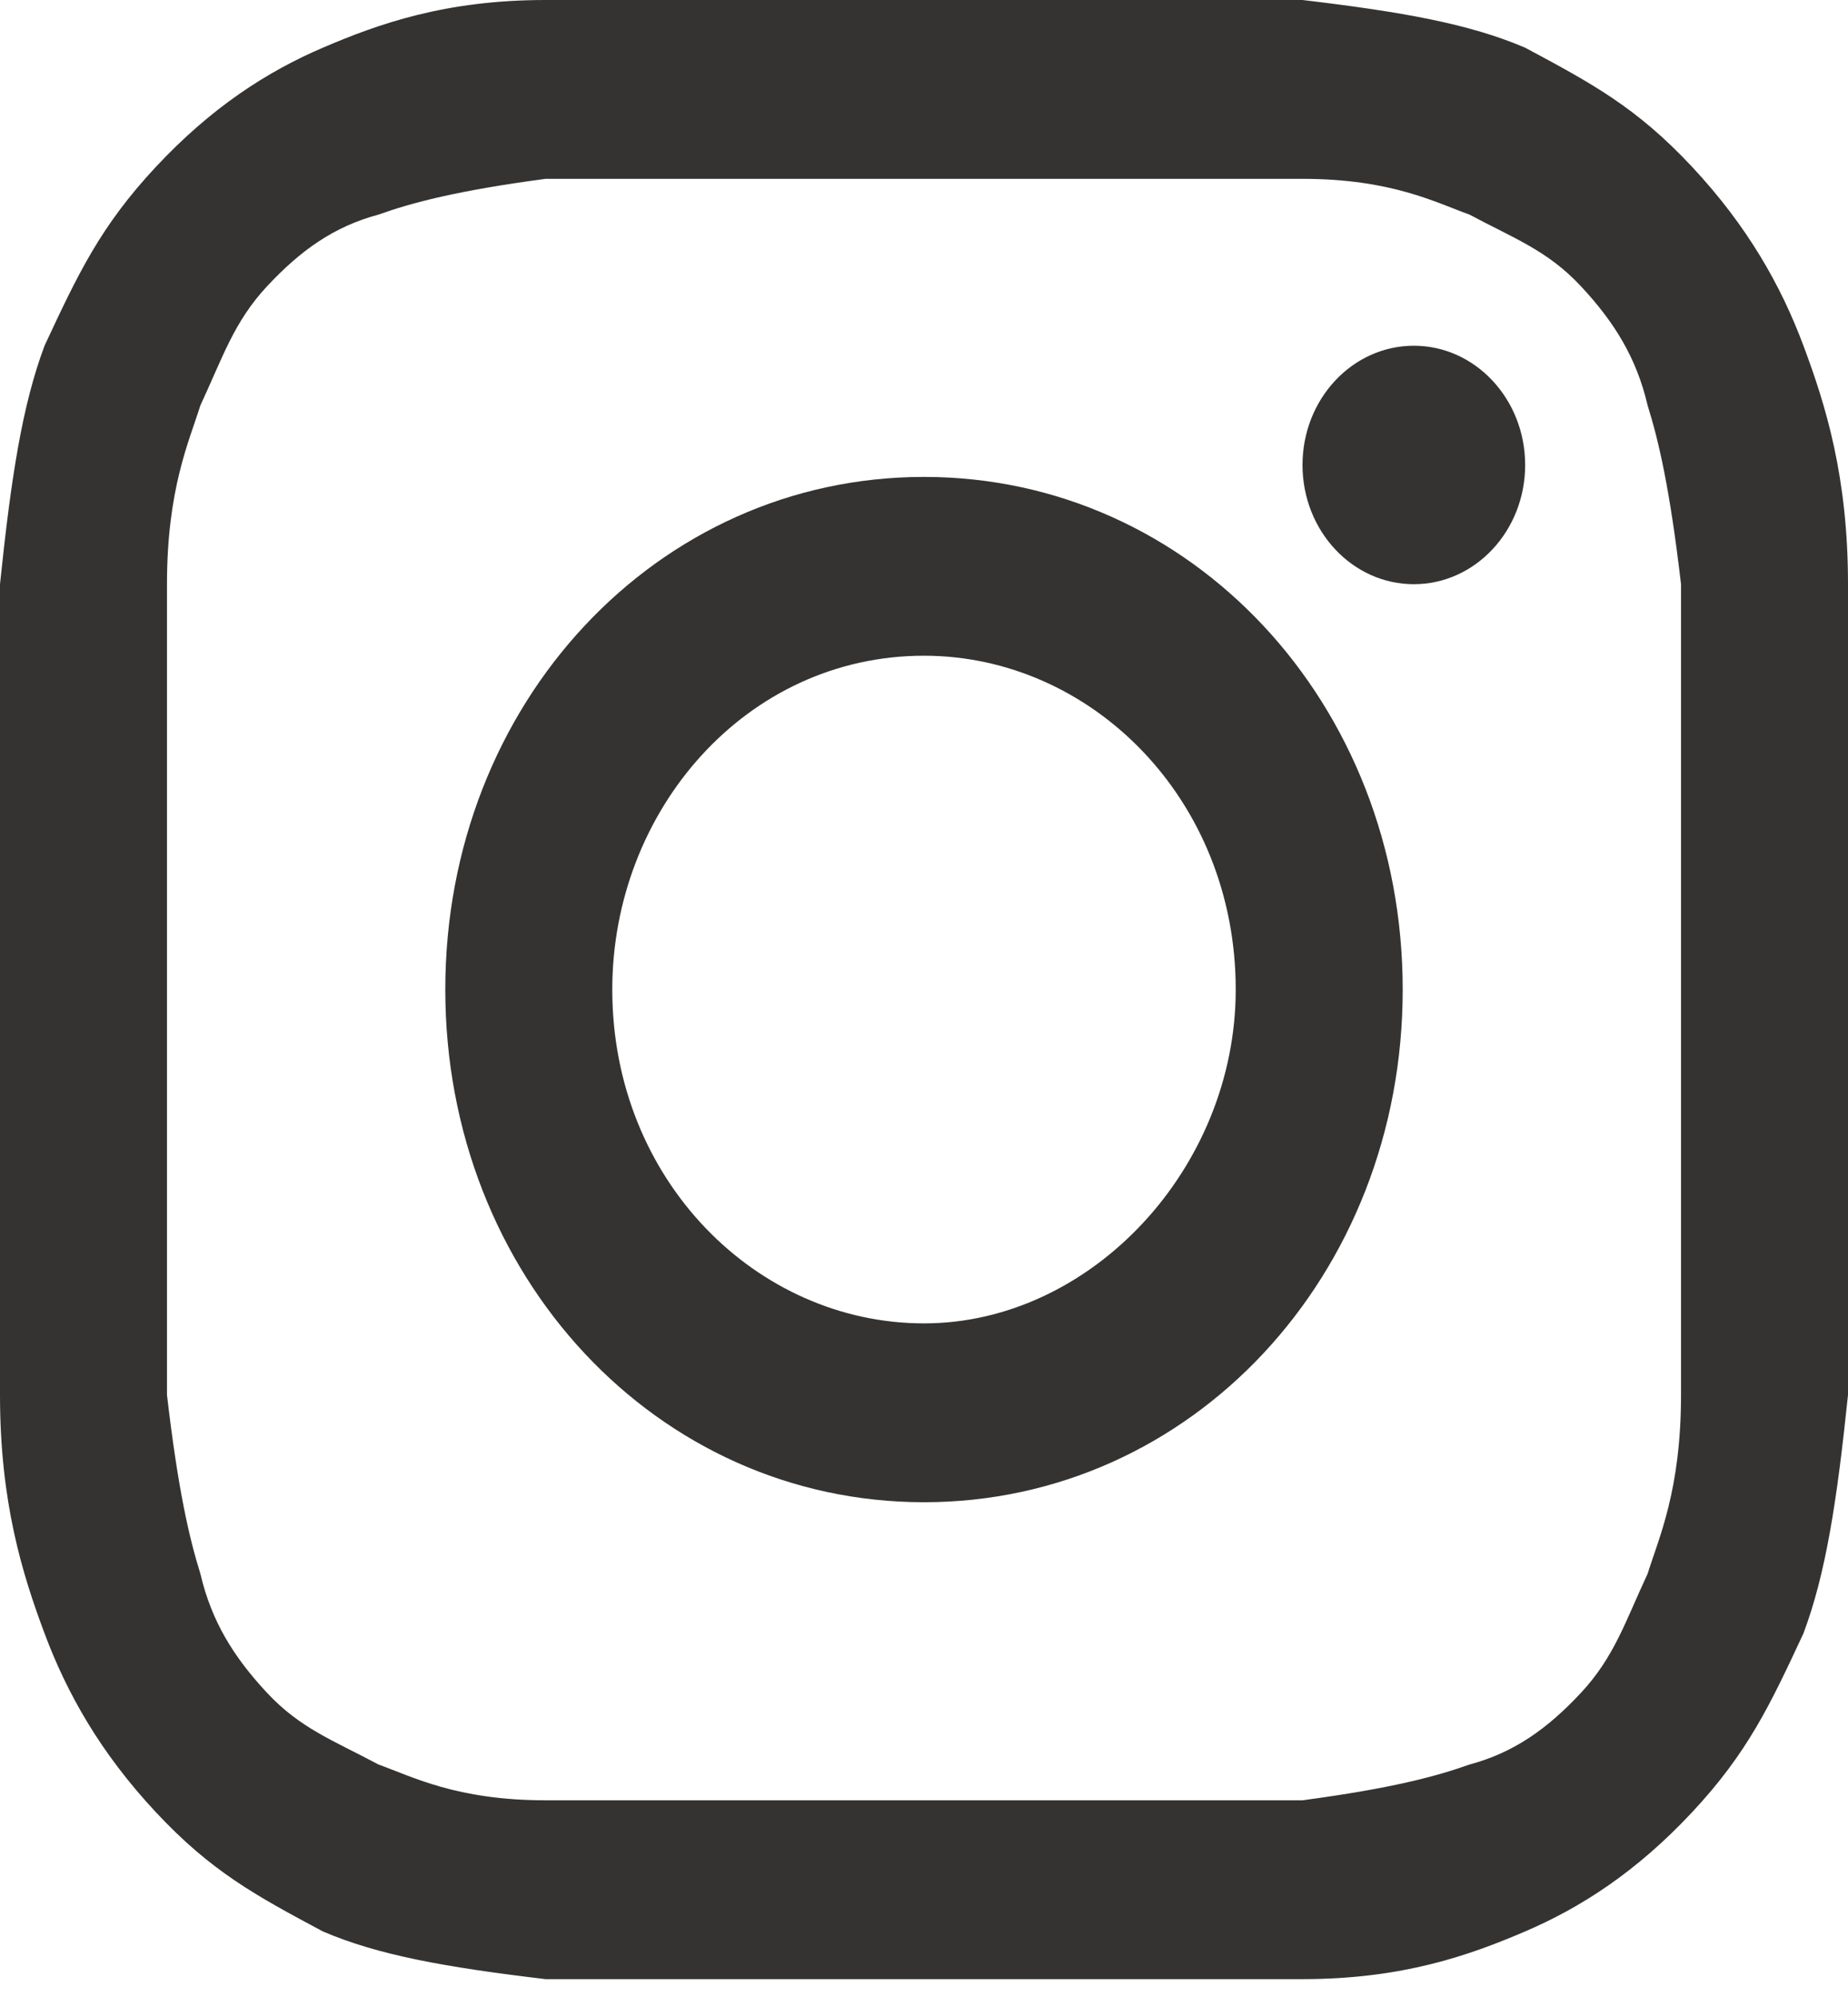
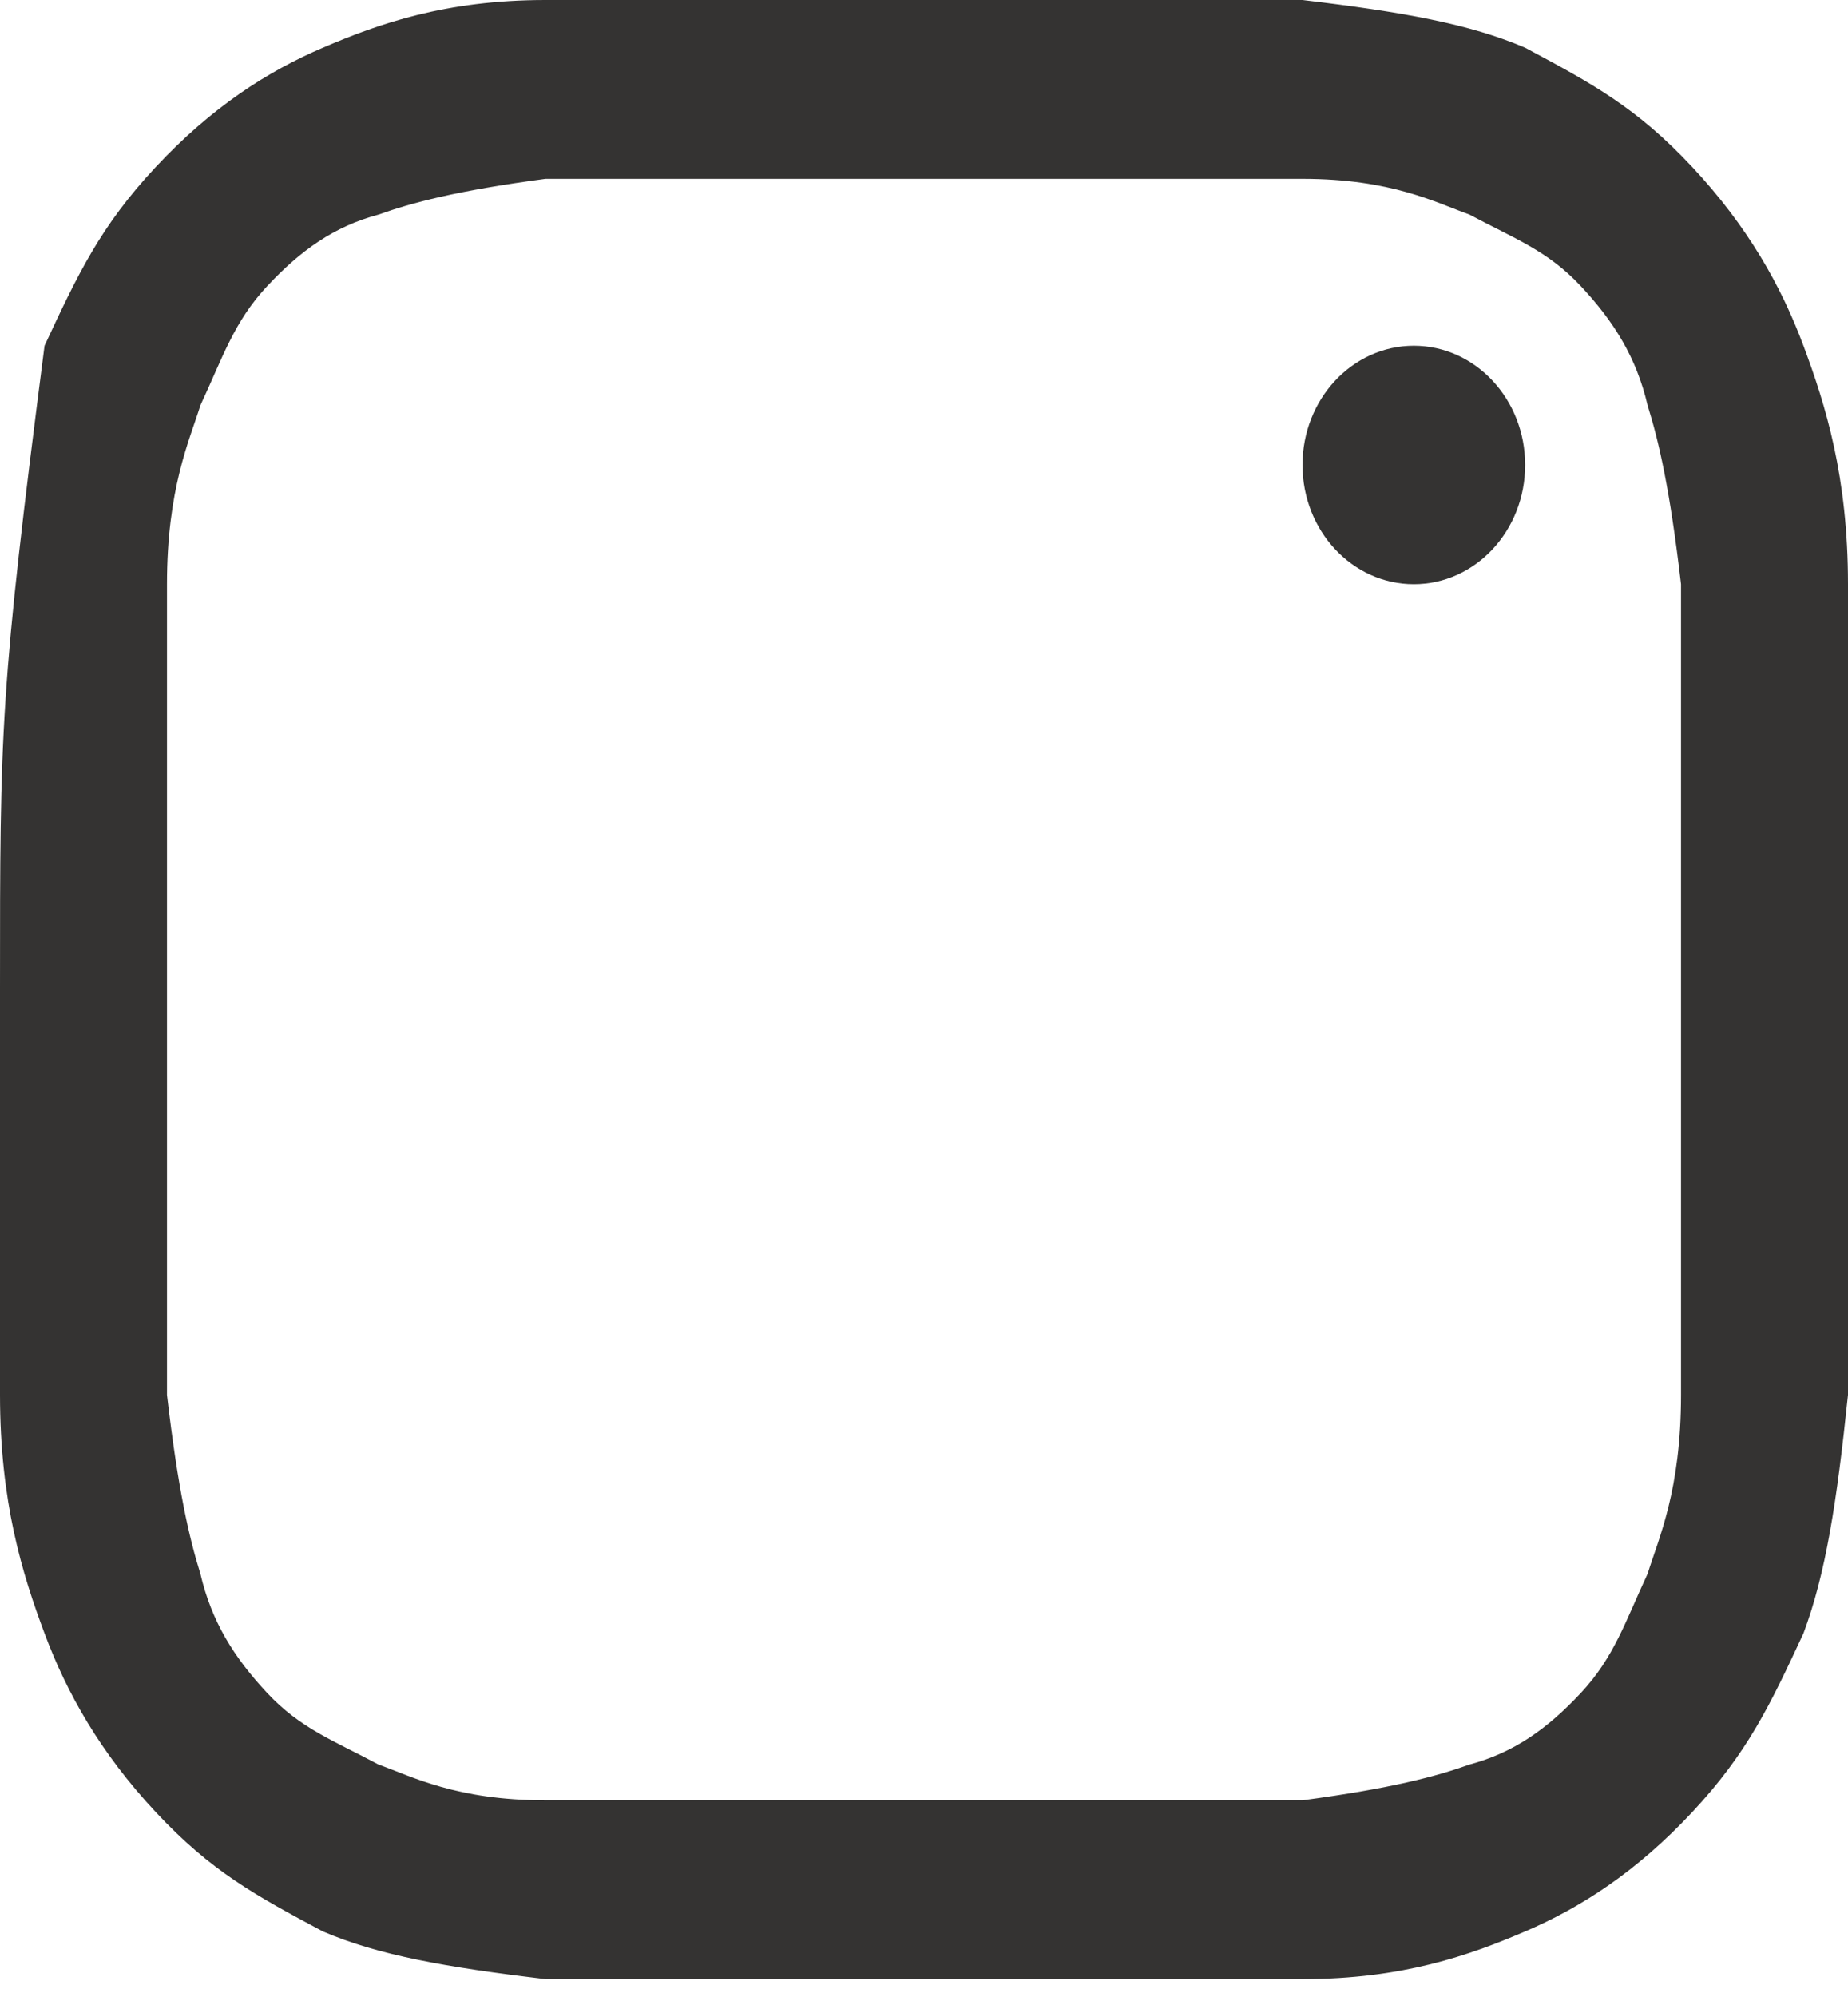
<svg xmlns="http://www.w3.org/2000/svg" width="50" height="54" viewBox="0 0 50 54" fill="none">
-   <path d="M25 4.836C31.627 4.836 32.53 4.836 35.241 4.836C37.651 4.836 38.855 5.481 39.759 5.803C40.964 6.448 41.867 6.77 42.771 7.737C43.675 8.705 44.277 9.672 44.578 10.961C44.88 11.928 45.181 13.218 45.482 15.797C45.482 18.699 45.482 19.343 45.482 26.758C45.482 34.173 45.482 34.818 45.482 37.72C45.482 40.299 44.88 41.588 44.578 42.556C43.976 43.845 43.675 44.812 42.771 45.779C41.867 46.746 40.964 47.391 39.759 47.714C38.855 48.036 37.651 48.358 35.241 48.681C32.53 48.681 31.928 48.681 25 48.681C18.072 48.681 17.47 48.681 14.759 48.681C12.349 48.681 11.145 48.036 10.241 47.714C9.036 47.069 8.133 46.746 7.229 45.779C6.325 44.812 5.723 43.845 5.422 42.556C5.12 41.588 4.819 40.299 4.518 37.72C4.518 34.818 4.518 34.173 4.518 26.758C4.518 19.343 4.518 18.699 4.518 15.797C4.518 13.218 5.12 11.928 5.422 10.961C6.024 9.672 6.325 8.705 7.229 7.737C8.133 6.77 9.036 6.125 10.241 5.803C11.145 5.481 12.349 5.158 14.759 4.836C17.47 4.836 18.373 4.836 25 4.836ZM25 0C18.072 0 17.47 0 14.759 0C12.048 0 10.241 0.645 8.735 1.29C7.229 1.934 5.723 2.902 4.217 4.513C2.711 6.125 2.108 7.415 1.205 9.349C0.602 10.961 0.301 12.896 0 15.797C0 18.699 0 19.666 0 26.758C0 34.173 0 34.818 0 37.72C0 40.621 0.602 42.556 1.205 44.167C1.807 45.779 2.711 47.391 4.217 49.003C5.723 50.615 6.928 51.26 8.735 52.227C10.241 52.872 12.048 53.194 14.759 53.517C17.47 53.517 18.373 53.517 25 53.517C31.627 53.517 32.53 53.517 35.241 53.517C37.952 53.517 39.759 52.872 41.265 52.227C42.771 51.582 44.277 50.615 45.783 49.003C47.289 47.391 47.892 46.102 48.795 44.167C49.398 42.556 49.699 40.621 50 37.72C50 34.818 50 33.851 50 26.758C50 19.666 50 18.699 50 15.797C50 12.896 49.398 10.961 48.795 9.349C48.193 7.737 47.289 6.125 45.783 4.513C44.277 2.902 43.072 2.257 41.265 1.29C39.759 0.645 37.952 0.322 35.241 0C32.53 0 31.928 0 25 0Z" fill="#343332" />
-   <path d="M25 12.896C17.771 12.896 12.048 19.021 12.048 26.758C12.048 34.496 17.771 40.621 25 40.621C32.229 40.621 37.952 34.496 37.952 26.758C37.952 19.021 32.229 12.896 25 12.896ZM25 35.785C20.482 35.785 16.566 31.917 16.566 26.758C16.566 21.922 20.181 17.731 25 17.731C29.518 17.731 33.434 21.6 33.434 26.758C33.434 31.594 29.518 35.785 25 35.785Z" fill="#343332" />
+   <path d="M25 4.836C31.627 4.836 32.53 4.836 35.241 4.836C37.651 4.836 38.855 5.481 39.759 5.803C40.964 6.448 41.867 6.77 42.771 7.737C43.675 8.705 44.277 9.672 44.578 10.961C44.88 11.928 45.181 13.218 45.482 15.797C45.482 18.699 45.482 19.343 45.482 26.758C45.482 34.173 45.482 34.818 45.482 37.72C45.482 40.299 44.88 41.588 44.578 42.556C43.976 43.845 43.675 44.812 42.771 45.779C41.867 46.746 40.964 47.391 39.759 47.714C38.855 48.036 37.651 48.358 35.241 48.681C32.53 48.681 31.928 48.681 25 48.681C18.072 48.681 17.47 48.681 14.759 48.681C12.349 48.681 11.145 48.036 10.241 47.714C9.036 47.069 8.133 46.746 7.229 45.779C6.325 44.812 5.723 43.845 5.422 42.556C5.12 41.588 4.819 40.299 4.518 37.72C4.518 34.818 4.518 34.173 4.518 26.758C4.518 19.343 4.518 18.699 4.518 15.797C4.518 13.218 5.12 11.928 5.422 10.961C6.024 9.672 6.325 8.705 7.229 7.737C8.133 6.77 9.036 6.125 10.241 5.803C11.145 5.481 12.349 5.158 14.759 4.836C17.47 4.836 18.373 4.836 25 4.836ZM25 0C18.072 0 17.47 0 14.759 0C12.048 0 10.241 0.645 8.735 1.29C7.229 1.934 5.723 2.902 4.217 4.513C2.711 6.125 2.108 7.415 1.205 9.349C0 18.699 0 19.666 0 26.758C0 34.173 0 34.818 0 37.72C0 40.621 0.602 42.556 1.205 44.167C1.807 45.779 2.711 47.391 4.217 49.003C5.723 50.615 6.928 51.26 8.735 52.227C10.241 52.872 12.048 53.194 14.759 53.517C17.47 53.517 18.373 53.517 25 53.517C31.627 53.517 32.53 53.517 35.241 53.517C37.952 53.517 39.759 52.872 41.265 52.227C42.771 51.582 44.277 50.615 45.783 49.003C47.289 47.391 47.892 46.102 48.795 44.167C49.398 42.556 49.699 40.621 50 37.72C50 34.818 50 33.851 50 26.758C50 19.666 50 18.699 50 15.797C50 12.896 49.398 10.961 48.795 9.349C48.193 7.737 47.289 6.125 45.783 4.513C44.277 2.902 43.072 2.257 41.265 1.29C39.759 0.645 37.952 0.322 35.241 0C32.53 0 31.928 0 25 0Z" fill="#343332" />
  <path d="M38.253 15.797C39.916 15.797 41.265 14.354 41.265 12.573C41.265 10.793 39.916 9.349 38.253 9.349C36.59 9.349 35.241 10.793 35.241 12.573C35.241 14.354 36.59 15.797 38.253 15.797Z" fill="#343332" />
</svg>